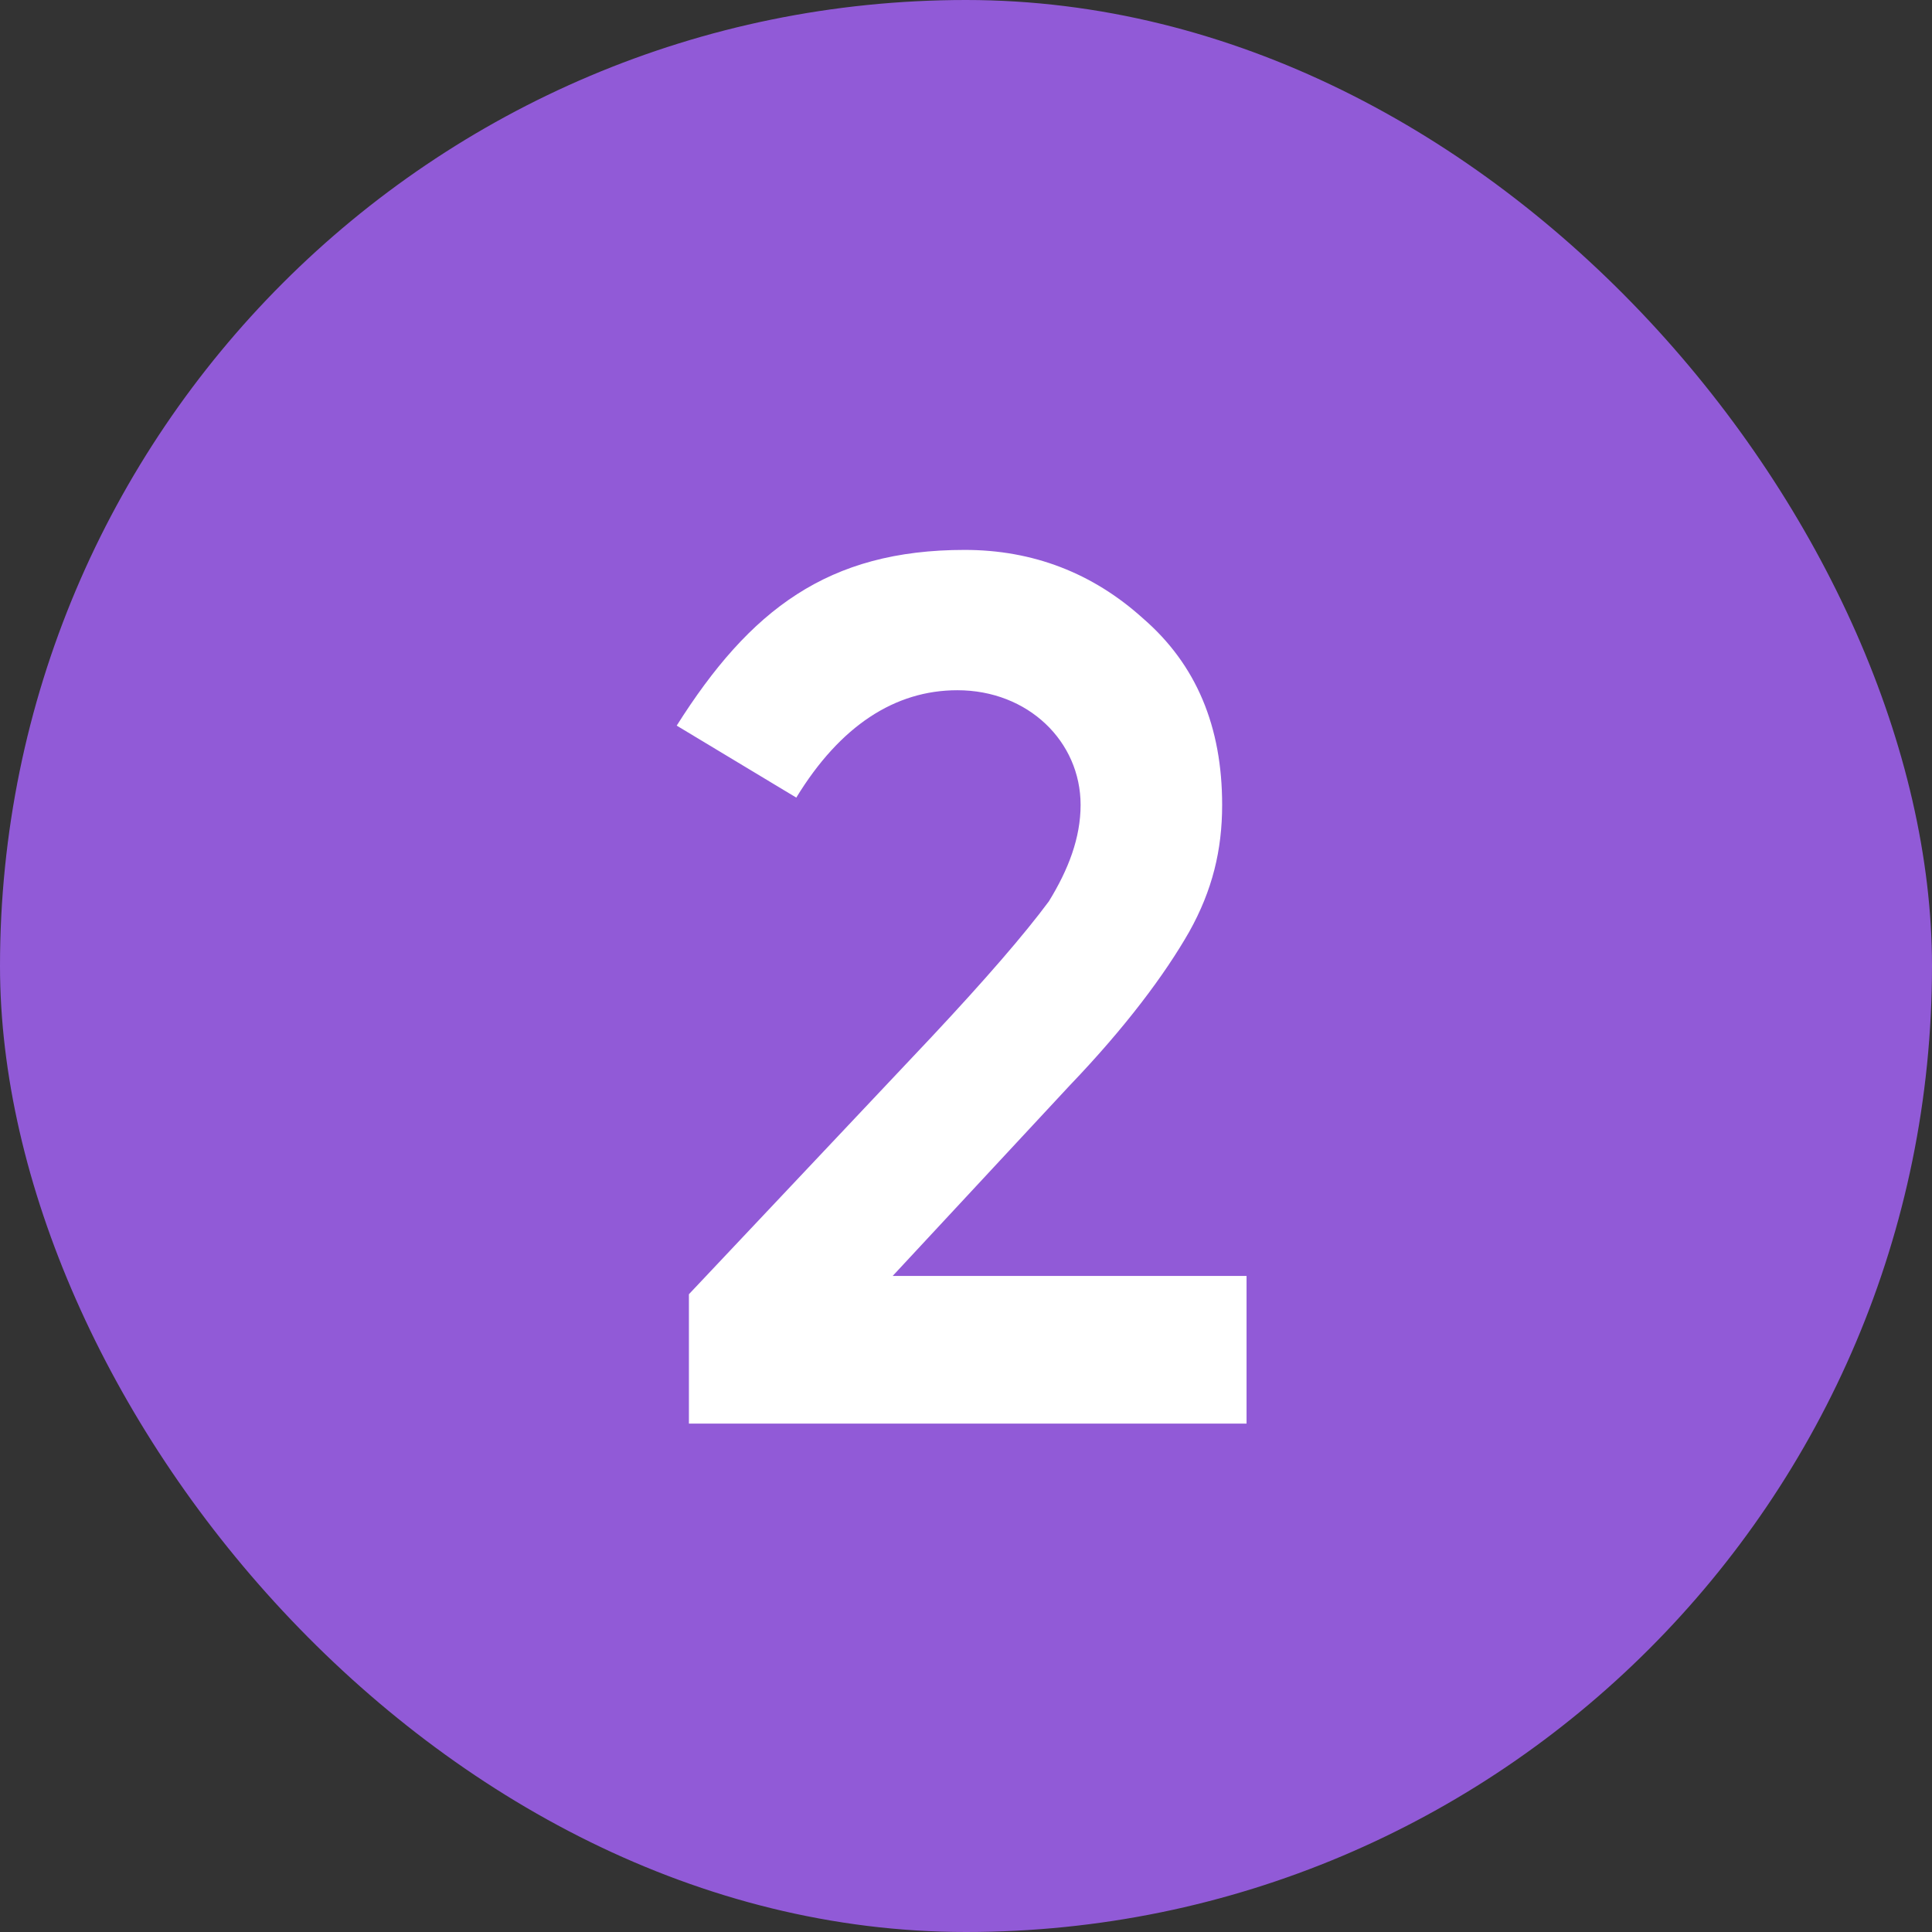
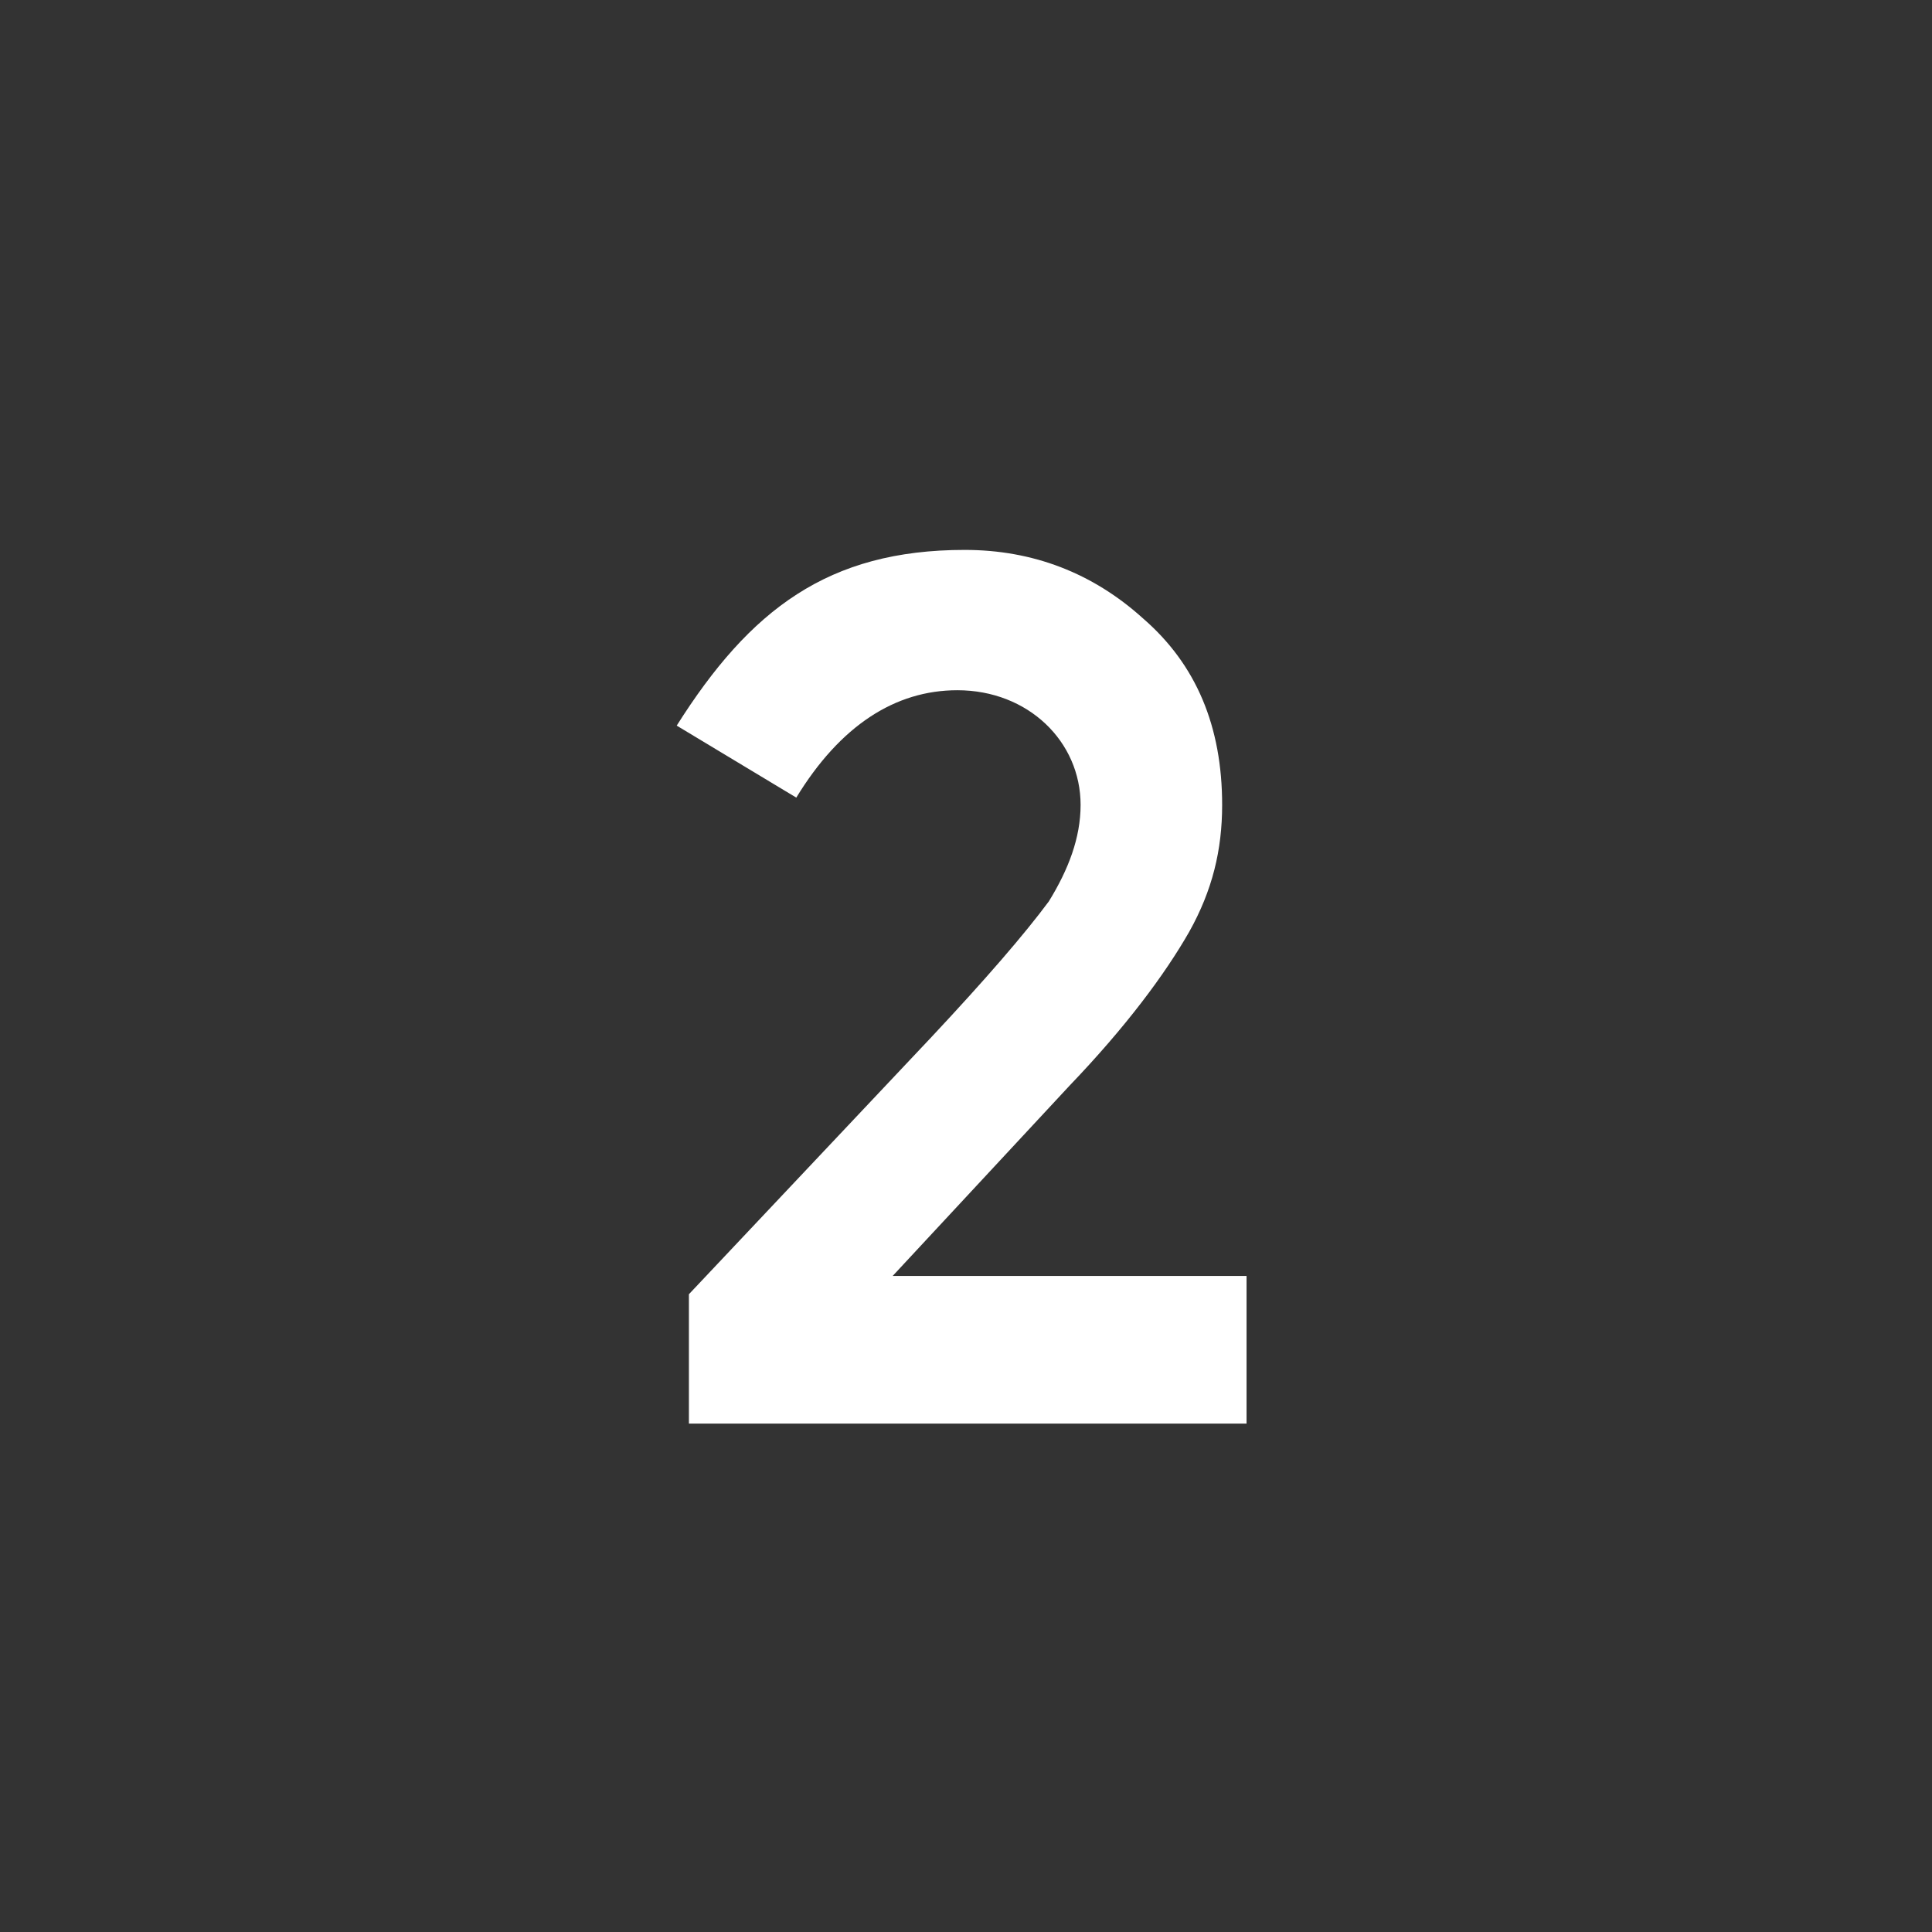
<svg xmlns="http://www.w3.org/2000/svg" width="38" height="38" viewBox="0 0 38 38" fill="none">
  <rect x="0" y="0" width="38" height="38" fill="#333333" stroke="none" />
-   <rect width="38" height="38" rx="19" fill="#915AD7" />
  <path d="M18.83 13.576C17.606 13.576 16.526 14.272 15.662 15.688L13.31 14.272C14.75 11.992 16.286 10.816 18.974 10.816C20.318 10.816 21.494 11.272 22.478 12.16C23.534 13.072 24.038 14.296 24.038 15.832C24.038 16.72 23.846 17.512 23.39 18.328C22.91 19.168 22.142 20.2 21.038 21.352L17.558 25.096H24.518V28H13.55V25.456L18.326 20.392C19.382 19.264 20.15 18.376 20.63 17.728C21.014 17.104 21.254 16.48 21.254 15.832C21.254 14.584 20.222 13.576 18.83 13.576Z" fill="white" />
</svg>